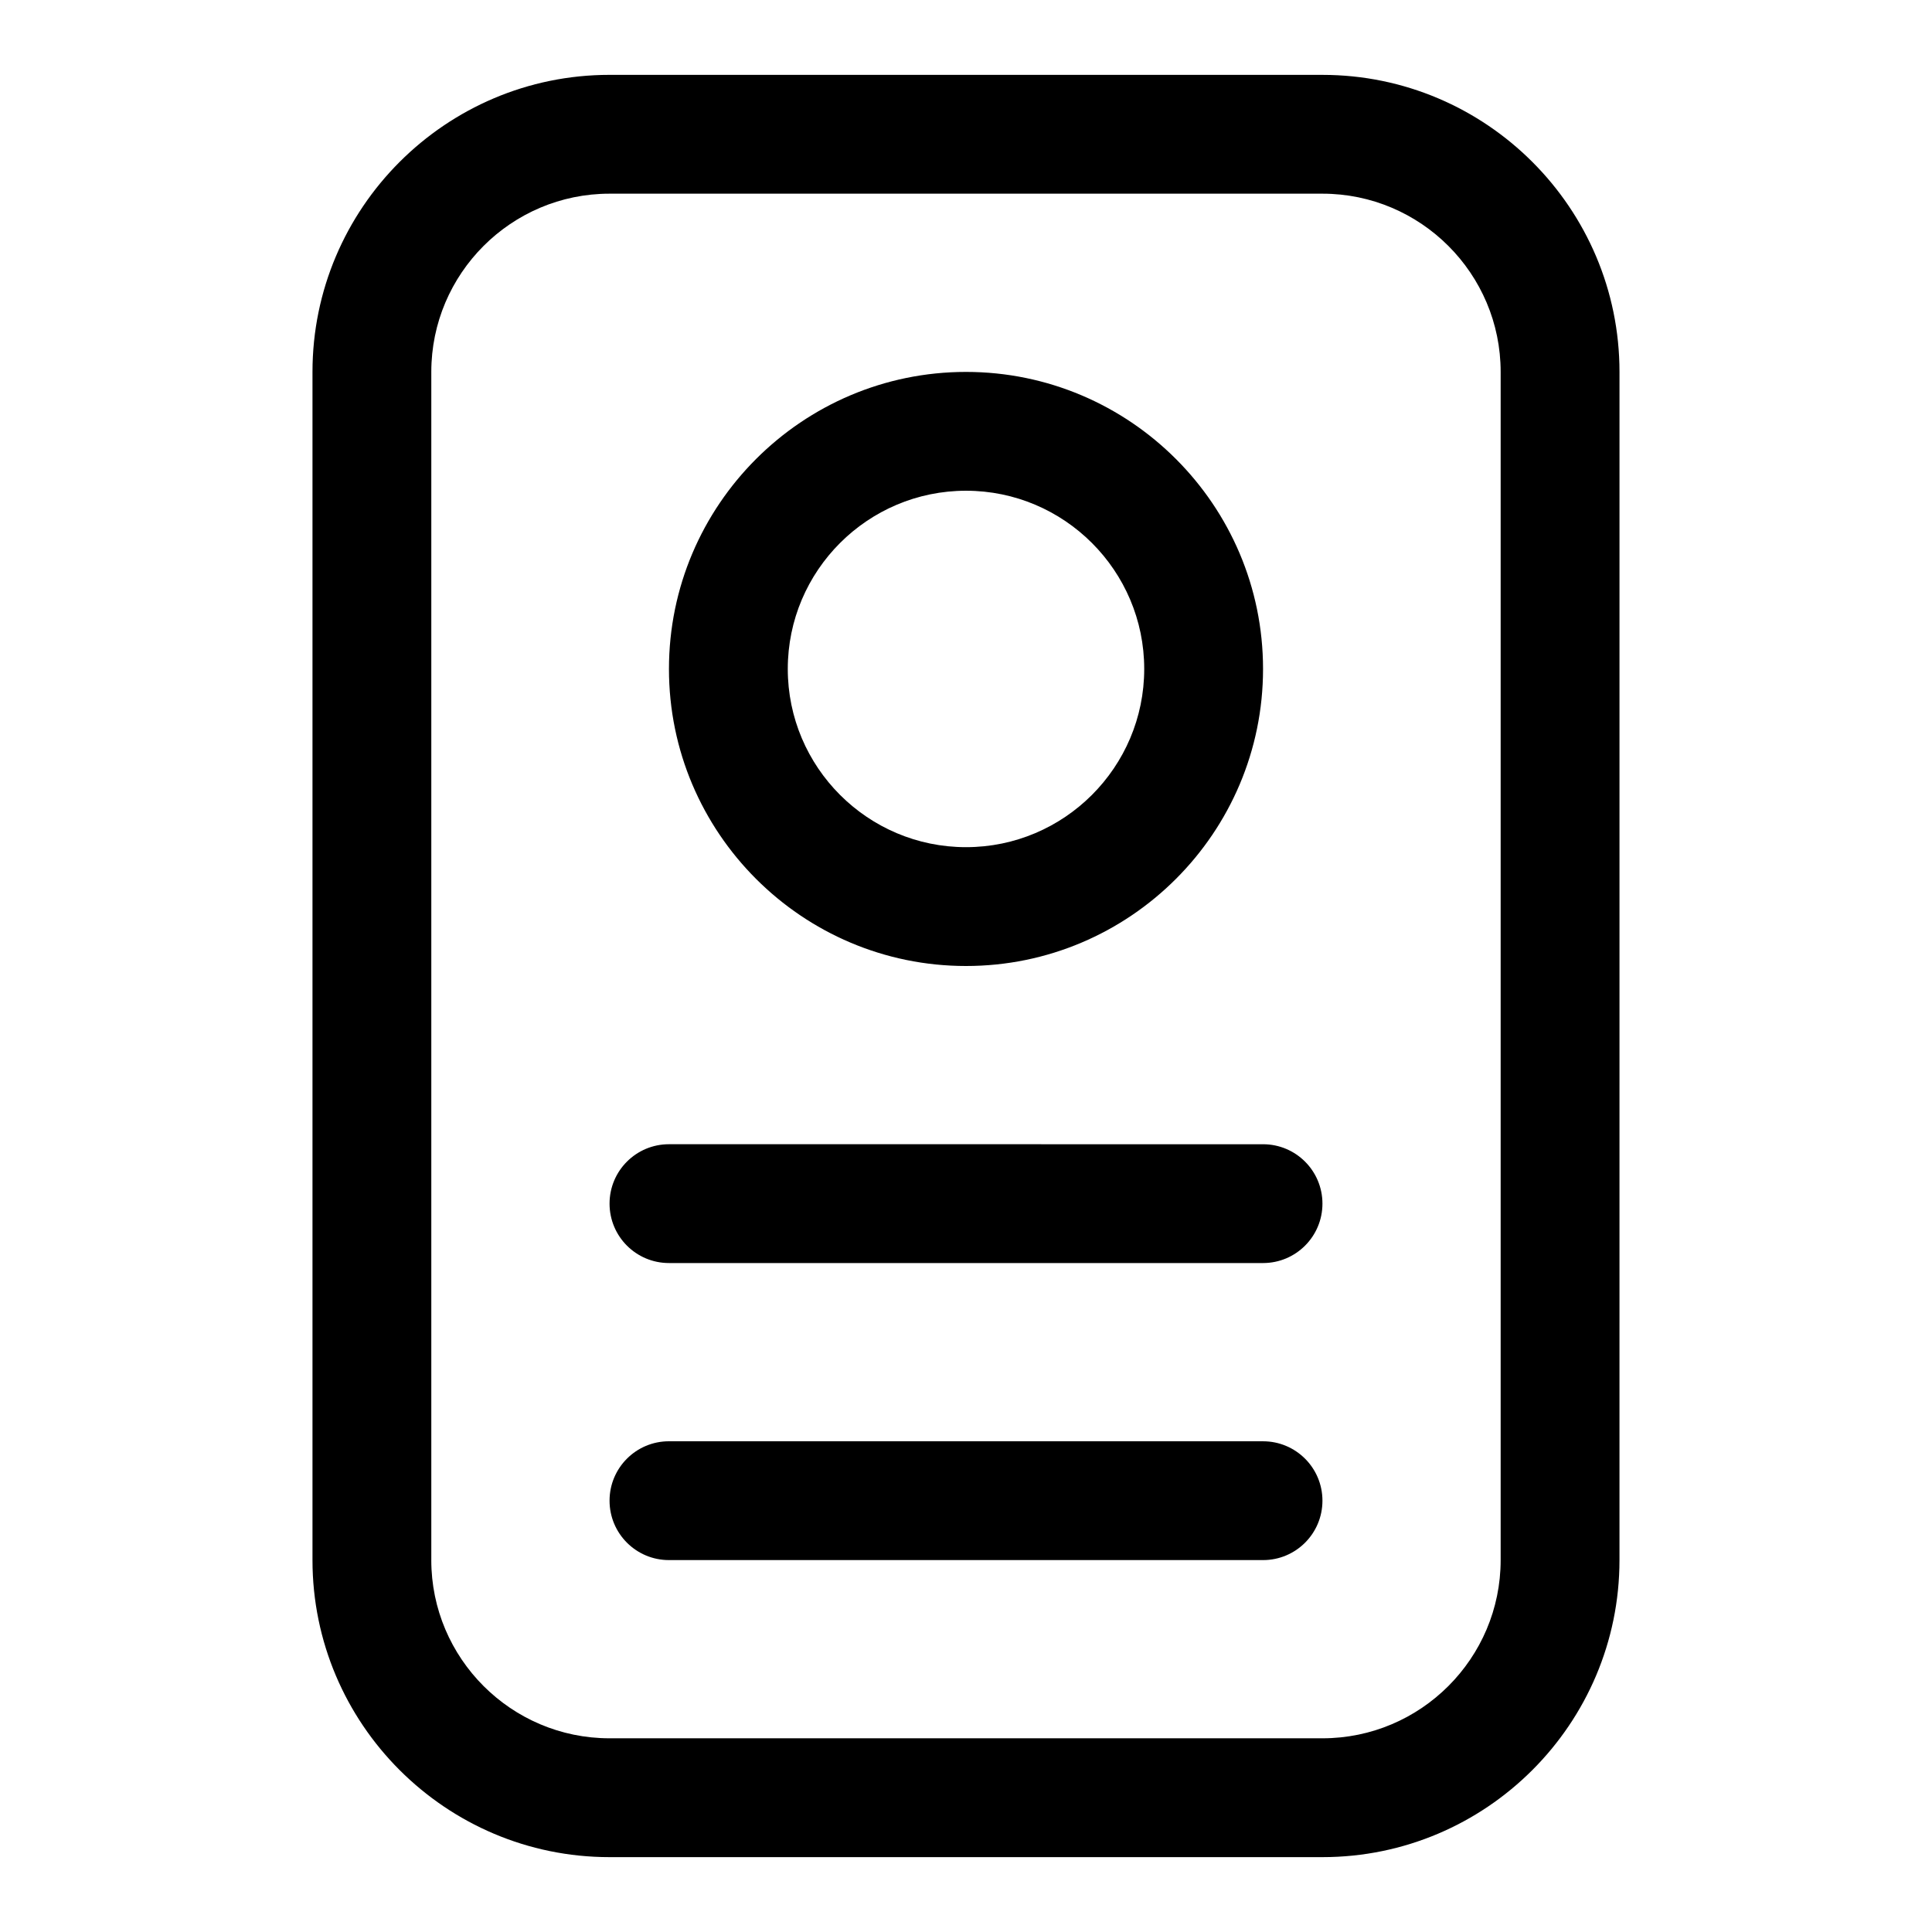
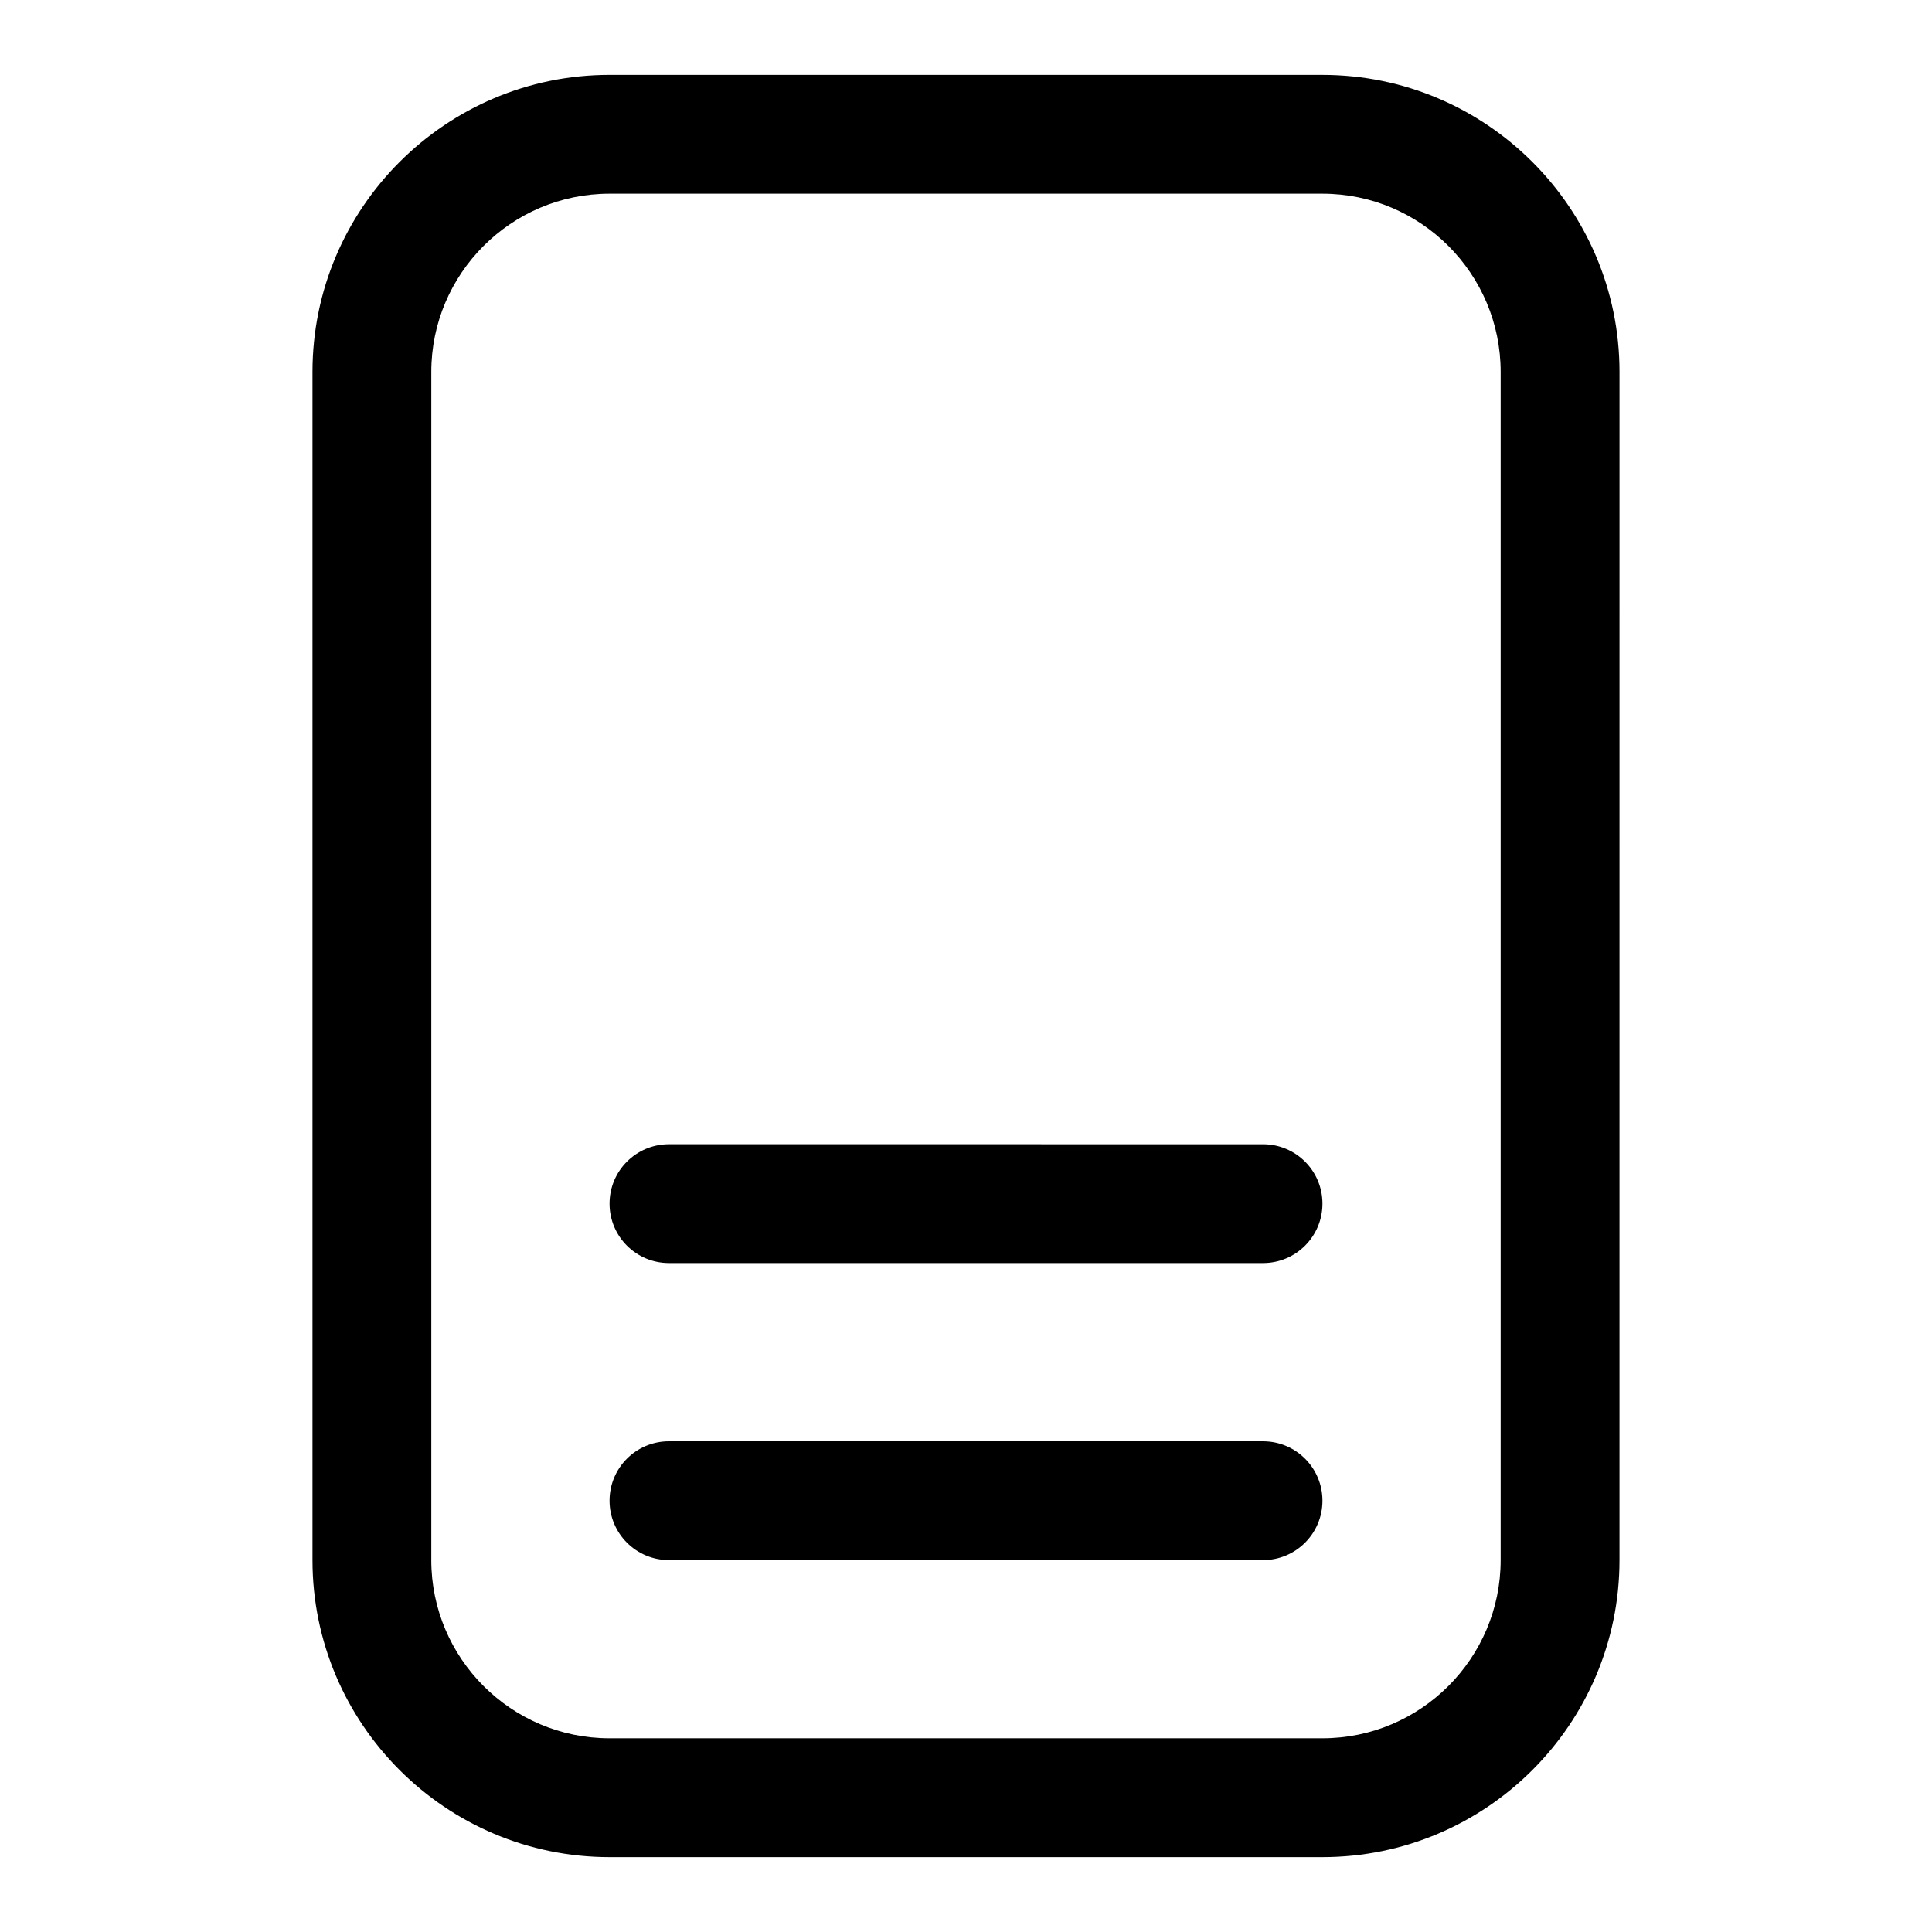
<svg xmlns="http://www.w3.org/2000/svg" fill="#000000" width="800px" height="800px" version="1.1" viewBox="144 144 512 512">
  <g>
    <path d="m494.46 636.16c43.406 0 78.719-35.312 78.719-78.719l0.004-314.88c0-43.406-35.312-78.719-78.719-78.719l-188.93-0.004c-43.406 0-78.723 35.316-78.723 78.723v314.88c0 43.406 35.312 78.719 78.719 78.719zm-236.16-78.723v-314.88c0-26.039 21.191-47.23 47.23-47.23h188.93c26.039 0 47.23 21.191 47.23 47.23v314.88c0 26.039-21.191 47.23-47.23 47.23h-188.93c-26.043 0-47.234-21.191-47.234-47.234z" />
-     <path d="m400 400c43.406 0 78.719-35.312 78.719-78.719s-35.312-78.719-78.719-78.719-78.719 35.312-78.719 78.719c-0.004 43.402 35.312 78.719 78.719 78.719zm0-125.95c26.039 0 47.23 21.191 47.23 47.23 0 26.039-21.191 47.23-47.23 47.23s-47.23-21.191-47.23-47.23c-0.004-26.039 21.188-47.23 47.23-47.23z" />
    <path d="m321.28 478.72h157.44c8.691 0 15.742-7.039 15.742-15.742 0-8.707-7.055-15.742-15.742-15.742l-157.44-0.004c-8.691 0-15.742 7.039-15.742 15.742 0 8.707 7.051 15.746 15.742 15.746z" />
    <path d="m321.28 557.44h157.44c8.691 0 15.742-7.039 15.742-15.742 0-8.707-7.055-15.742-15.742-15.742l-157.44-0.004c-8.691 0-15.742 7.039-15.742 15.742 0 8.711 7.051 15.746 15.742 15.746z" />
  </g>
</svg>